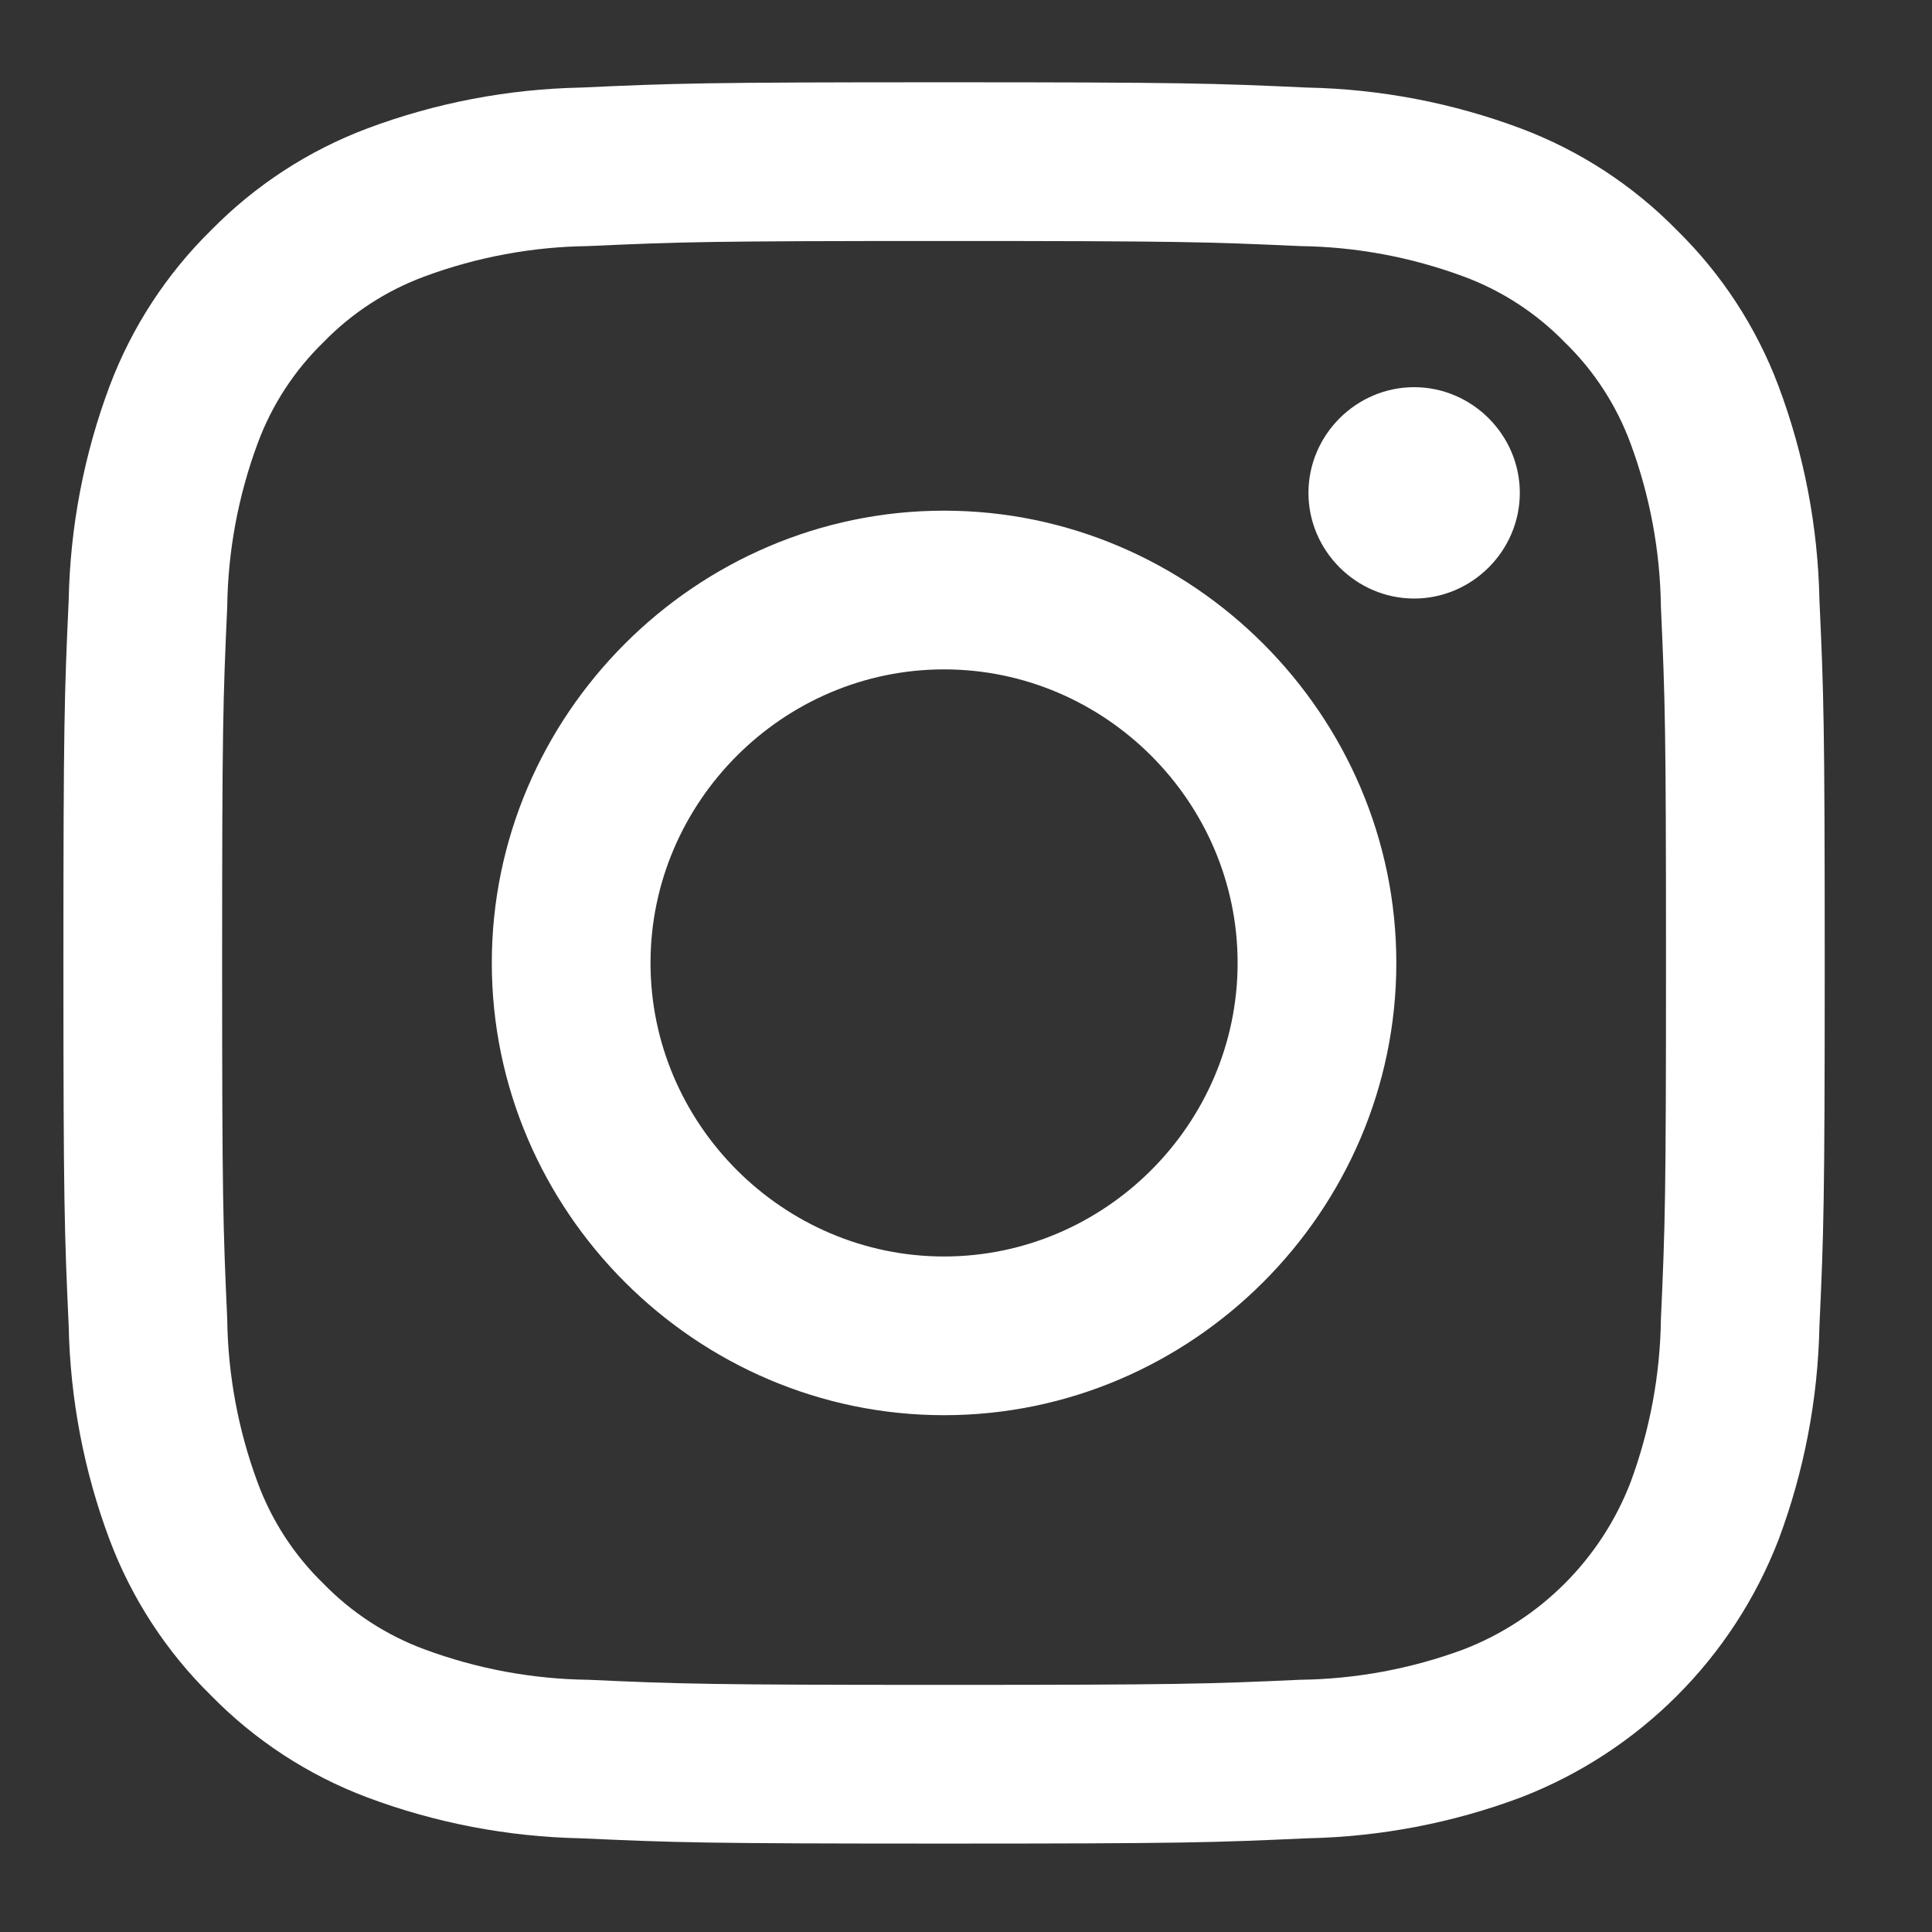
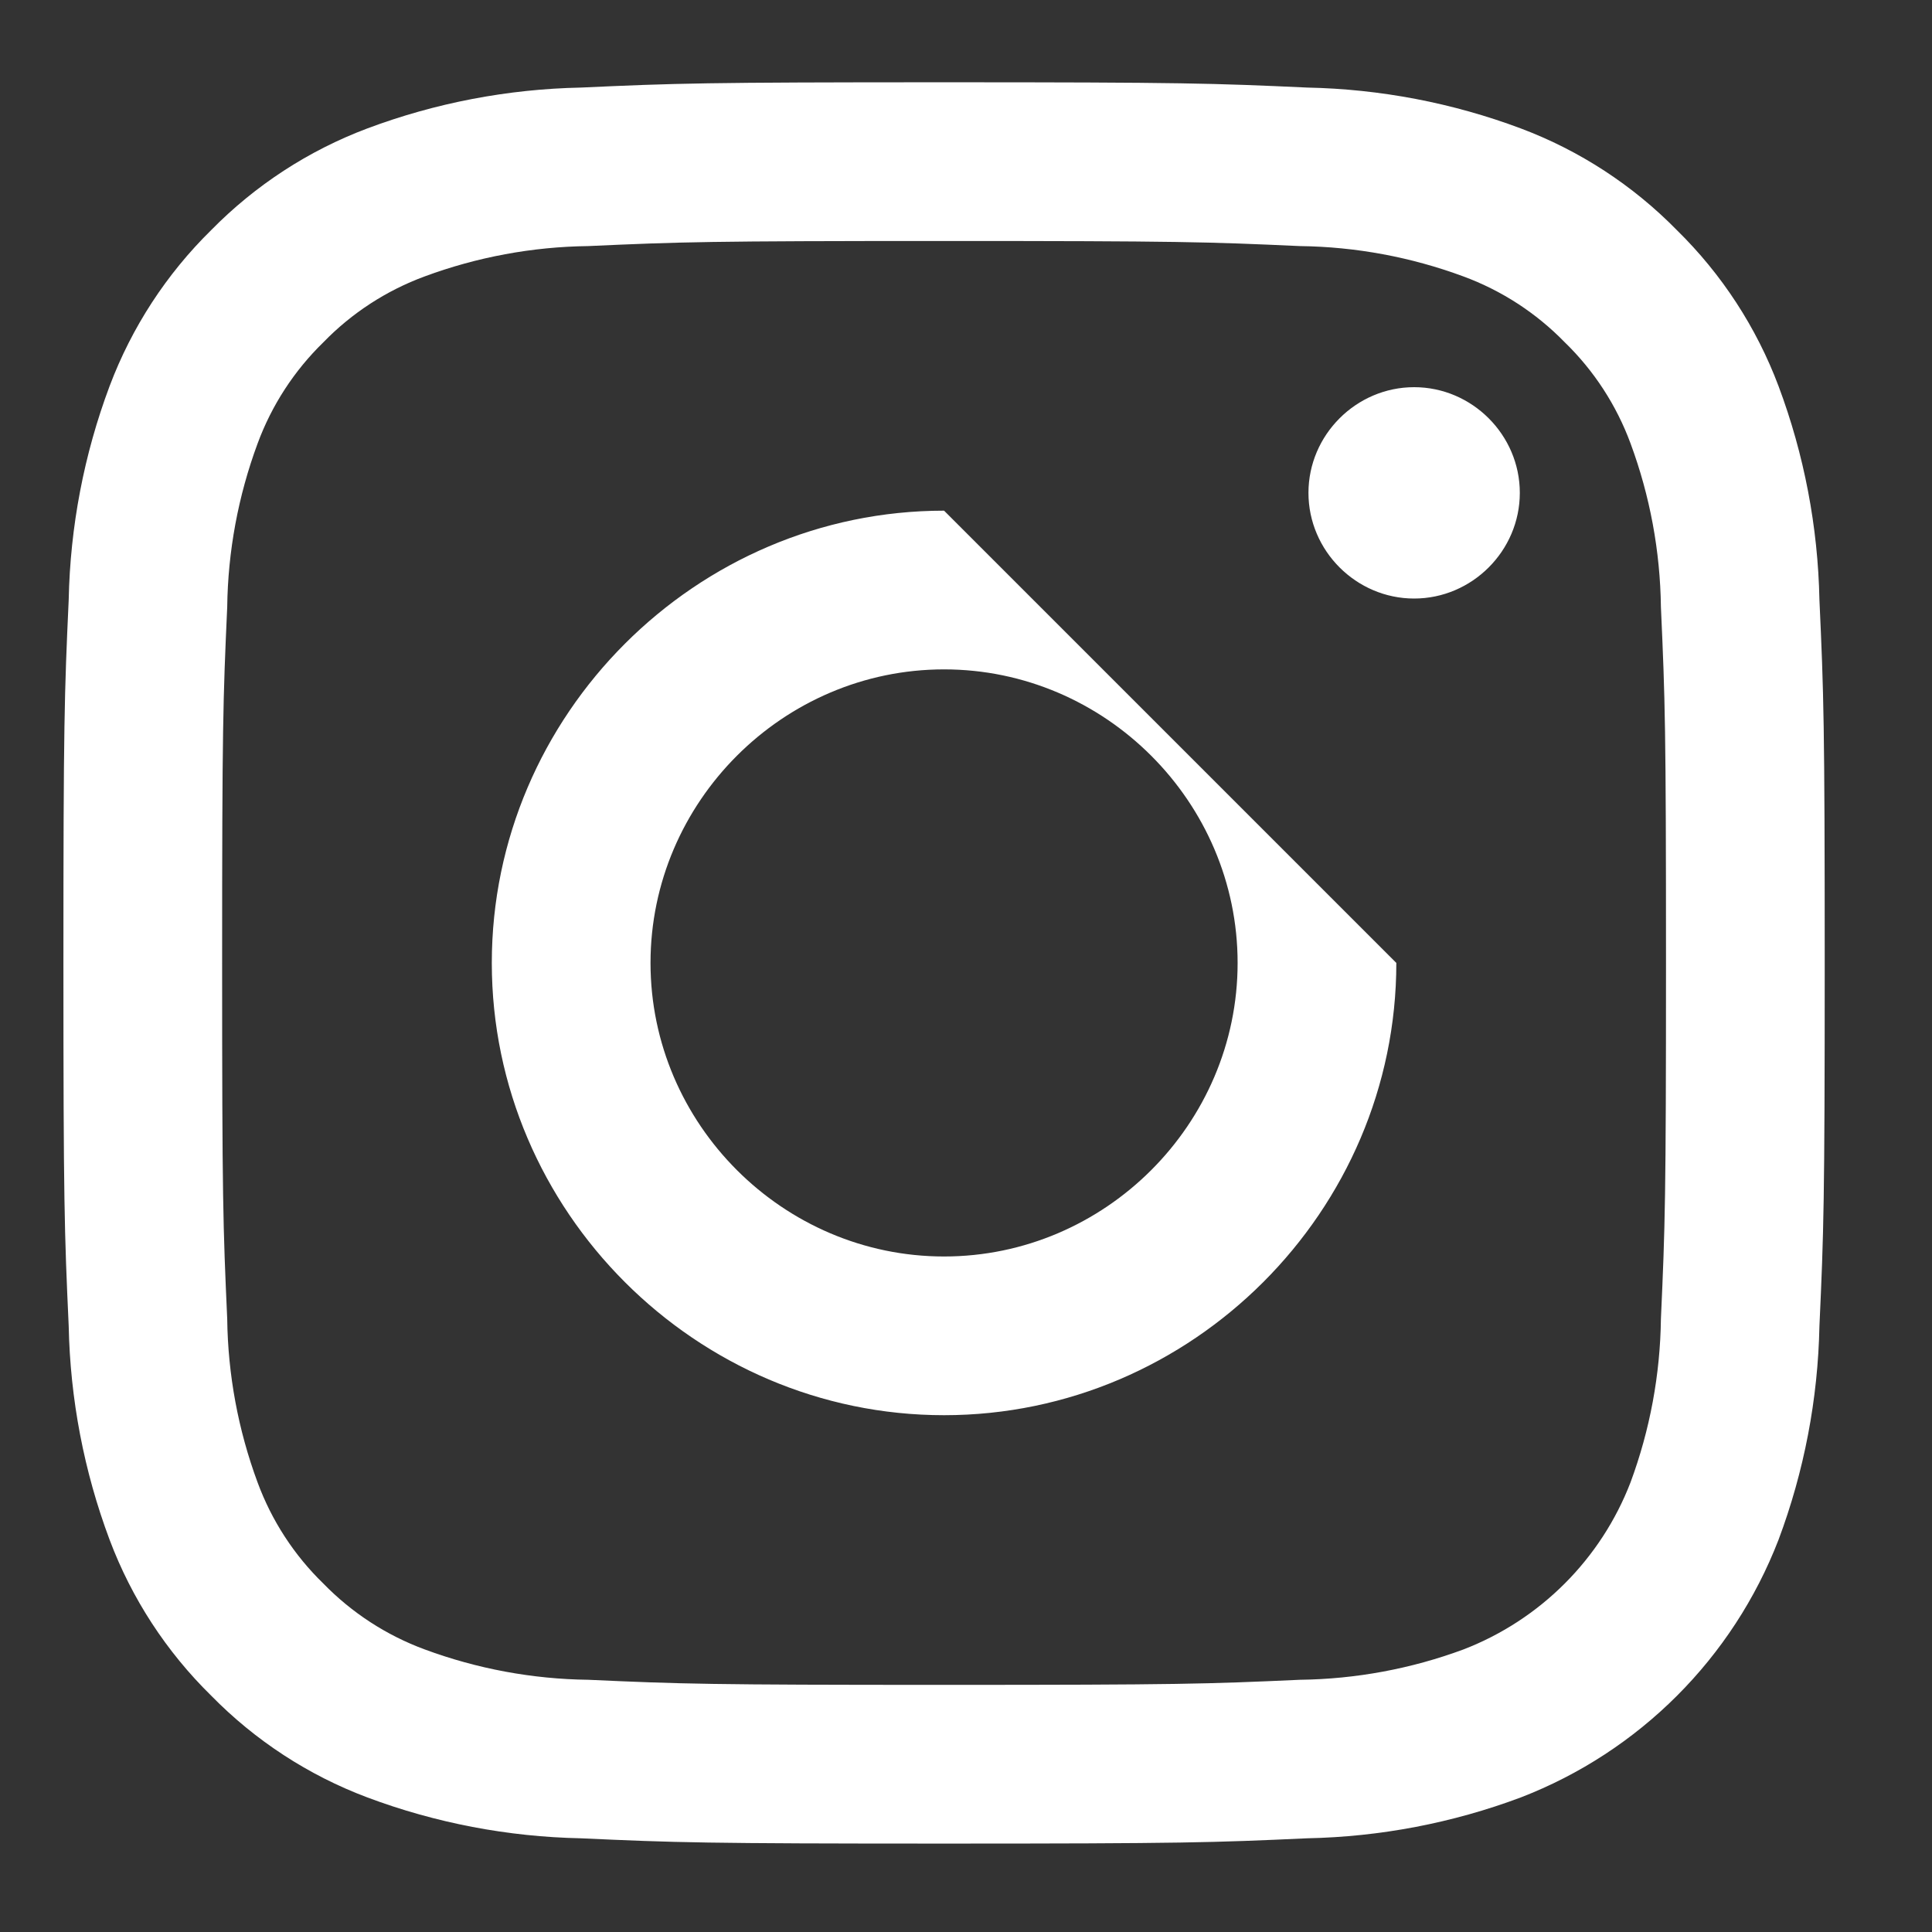
<svg xmlns="http://www.w3.org/2000/svg" width="100%" height="100%" viewBox="0 0 17 17" version="1.1" xml:space="preserve" style="fill-rule:evenodd;clip-rule:evenodd;stroke-linejoin:round;stroke-miterlimit:2;">
  <rect x="0" y="0" width="17" height="17" fill="#333333" stroke="none" />
  <g transform="matrix(1,0,0,1,-494,-2188)">
    <g transform="matrix(1,0,0,1,0,-252.206)">
      <g transform="matrix(0.861,0,0,0.861,494.558,2440.93)">
-         <path d="M17.946,5.29C17.931,4.543 17.79,3.804 17.528,3.105C17.302,2.504 16.947,1.96 16.489,1.511C16.04,1.053 15.496,0.698 14.895,0.472C14.196,0.21 13.457,0.069 12.711,0.054C11.75,0.01 11.444,0 9,0C6.556,0 6.25,0.01 5.29,0.054C4.543,0.069 3.804,0.21 3.105,0.472C2.504,0.698 1.96,1.053 1.51,1.511C1.052,1.961 0.698,2.505 0.472,3.105C0.21,3.804 0.069,4.543 0.054,5.289C0.01,6.25 0,6.556 0,9C0,11.444 0.01,11.75 0.054,12.71C0.069,13.457 0.21,14.196 0.472,14.895C0.698,15.496 1.053,16.04 1.511,16.489C1.96,16.947 2.504,17.302 3.105,17.528C3.804,17.79 4.543,17.931 5.289,17.946C6.25,17.99 6.556,18 9,18C11.444,18 11.75,17.99 12.71,17.946C13.457,17.931 14.196,17.79 14.895,17.528C16.104,17.061 17.061,16.104 17.528,14.895C17.79,14.196 17.931,13.457 17.946,12.711C17.99,11.75 18,11.444 18,9C18,6.556 17.99,6.25 17.946,5.29ZM16.326,12.637C16.319,13.207 16.214,13.772 16.016,14.307C15.714,15.092 15.093,15.713 14.308,16.016C13.773,16.214 13.208,16.319 12.637,16.326C11.687,16.369 11.403,16.378 9,16.378C6.597,16.378 6.312,16.369 5.363,16.326C4.793,16.319 4.228,16.214 3.693,16.016C3.302,15.872 2.948,15.642 2.657,15.343C2.358,15.053 2.128,14.699 1.984,14.308C1.786,13.773 1.681,13.208 1.674,12.637C1.631,11.687 1.622,11.403 1.622,9C1.622,6.597 1.631,6.312 1.674,5.363C1.681,4.793 1.786,4.228 1.984,3.693C2.128,3.302 2.358,2.948 2.657,2.657C2.947,2.358 3.301,2.128 3.692,1.984C4.227,1.786 4.792,1.681 5.363,1.674C6.313,1.631 6.597,1.622 9,1.622C11.403,1.622 11.688,1.631 12.637,1.674C13.207,1.681 13.772,1.786 14.307,1.984C14.698,2.128 15.052,2.358 15.343,2.657C15.642,2.947 15.872,3.301 16.016,3.692C16.214,4.227 16.319,4.792 16.326,5.363C16.369,6.313 16.378,6.597 16.378,9C16.378,11.403 16.369,11.688 16.326,12.637ZM9,4.378C6.464,4.378 4.378,6.464 4.378,9C4.378,11.536 6.464,13.622 9,13.622C11.536,13.622 13.622,11.536 13.622,9C13.622,6.464 11.536,4.378 9,4.378ZM9,12C7.354,12 6,10.646 6,9C6,7.354 7.354,6 9,6C10.646,6 12,7.354 12,9C12,10.646 10.646,12 9,12ZM14.884,4.196C14.884,4.788 14.396,5.276 13.804,5.276C13.212,5.276 12.724,4.788 12.724,4.196C12.724,3.604 13.212,3.116 13.804,3.116C14.396,3.116 14.884,3.604 14.884,4.196Z" style="fill:white;fill-rule:nonzero;" />
+         <path d="M17.946,5.29C17.931,4.543 17.79,3.804 17.528,3.105C17.302,2.504 16.947,1.96 16.489,1.511C16.04,1.053 15.496,0.698 14.895,0.472C14.196,0.21 13.457,0.069 12.711,0.054C11.75,0.01 11.444,0 9,0C6.556,0 6.25,0.01 5.29,0.054C4.543,0.069 3.804,0.21 3.105,0.472C2.504,0.698 1.96,1.053 1.51,1.511C1.052,1.961 0.698,2.505 0.472,3.105C0.21,3.804 0.069,4.543 0.054,5.289C0.01,6.25 0,6.556 0,9C0,11.444 0.01,11.75 0.054,12.71C0.069,13.457 0.21,14.196 0.472,14.895C0.698,15.496 1.053,16.04 1.511,16.489C1.96,16.947 2.504,17.302 3.105,17.528C3.804,17.79 4.543,17.931 5.289,17.946C6.25,17.99 6.556,18 9,18C11.444,18 11.75,17.99 12.71,17.946C13.457,17.931 14.196,17.79 14.895,17.528C16.104,17.061 17.061,16.104 17.528,14.895C17.79,14.196 17.931,13.457 17.946,12.711C17.99,11.75 18,11.444 18,9C18,6.556 17.99,6.25 17.946,5.29ZM16.326,12.637C16.319,13.207 16.214,13.772 16.016,14.307C15.714,15.092 15.093,15.713 14.308,16.016C13.773,16.214 13.208,16.319 12.637,16.326C11.687,16.369 11.403,16.378 9,16.378C6.597,16.378 6.312,16.369 5.363,16.326C4.793,16.319 4.228,16.214 3.693,16.016C3.302,15.872 2.948,15.642 2.657,15.343C2.358,15.053 2.128,14.699 1.984,14.308C1.786,13.773 1.681,13.208 1.674,12.637C1.631,11.687 1.622,11.403 1.622,9C1.622,6.597 1.631,6.312 1.674,5.363C1.681,4.793 1.786,4.228 1.984,3.693C2.128,3.302 2.358,2.948 2.657,2.657C2.947,2.358 3.301,2.128 3.692,1.984C4.227,1.786 4.792,1.681 5.363,1.674C6.313,1.631 6.597,1.622 9,1.622C11.403,1.622 11.688,1.631 12.637,1.674C13.207,1.681 13.772,1.786 14.307,1.984C14.698,2.128 15.052,2.358 15.343,2.657C15.642,2.947 15.872,3.301 16.016,3.692C16.214,4.227 16.319,4.792 16.326,5.363C16.369,6.313 16.378,6.597 16.378,9C16.378,11.403 16.369,11.688 16.326,12.637ZM9,4.378C6.464,4.378 4.378,6.464 4.378,9C4.378,11.536 6.464,13.622 9,13.622C11.536,13.622 13.622,11.536 13.622,9ZM9,12C7.354,12 6,10.646 6,9C6,7.354 7.354,6 9,6C10.646,6 12,7.354 12,9C12,10.646 10.646,12 9,12ZM14.884,4.196C14.884,4.788 14.396,5.276 13.804,5.276C13.212,5.276 12.724,4.788 12.724,4.196C12.724,3.604 13.212,3.116 13.804,3.116C14.396,3.116 14.884,3.604 14.884,4.196Z" style="fill:white;fill-rule:nonzero;" />
      </g>
    </g>
  </g>
</svg>